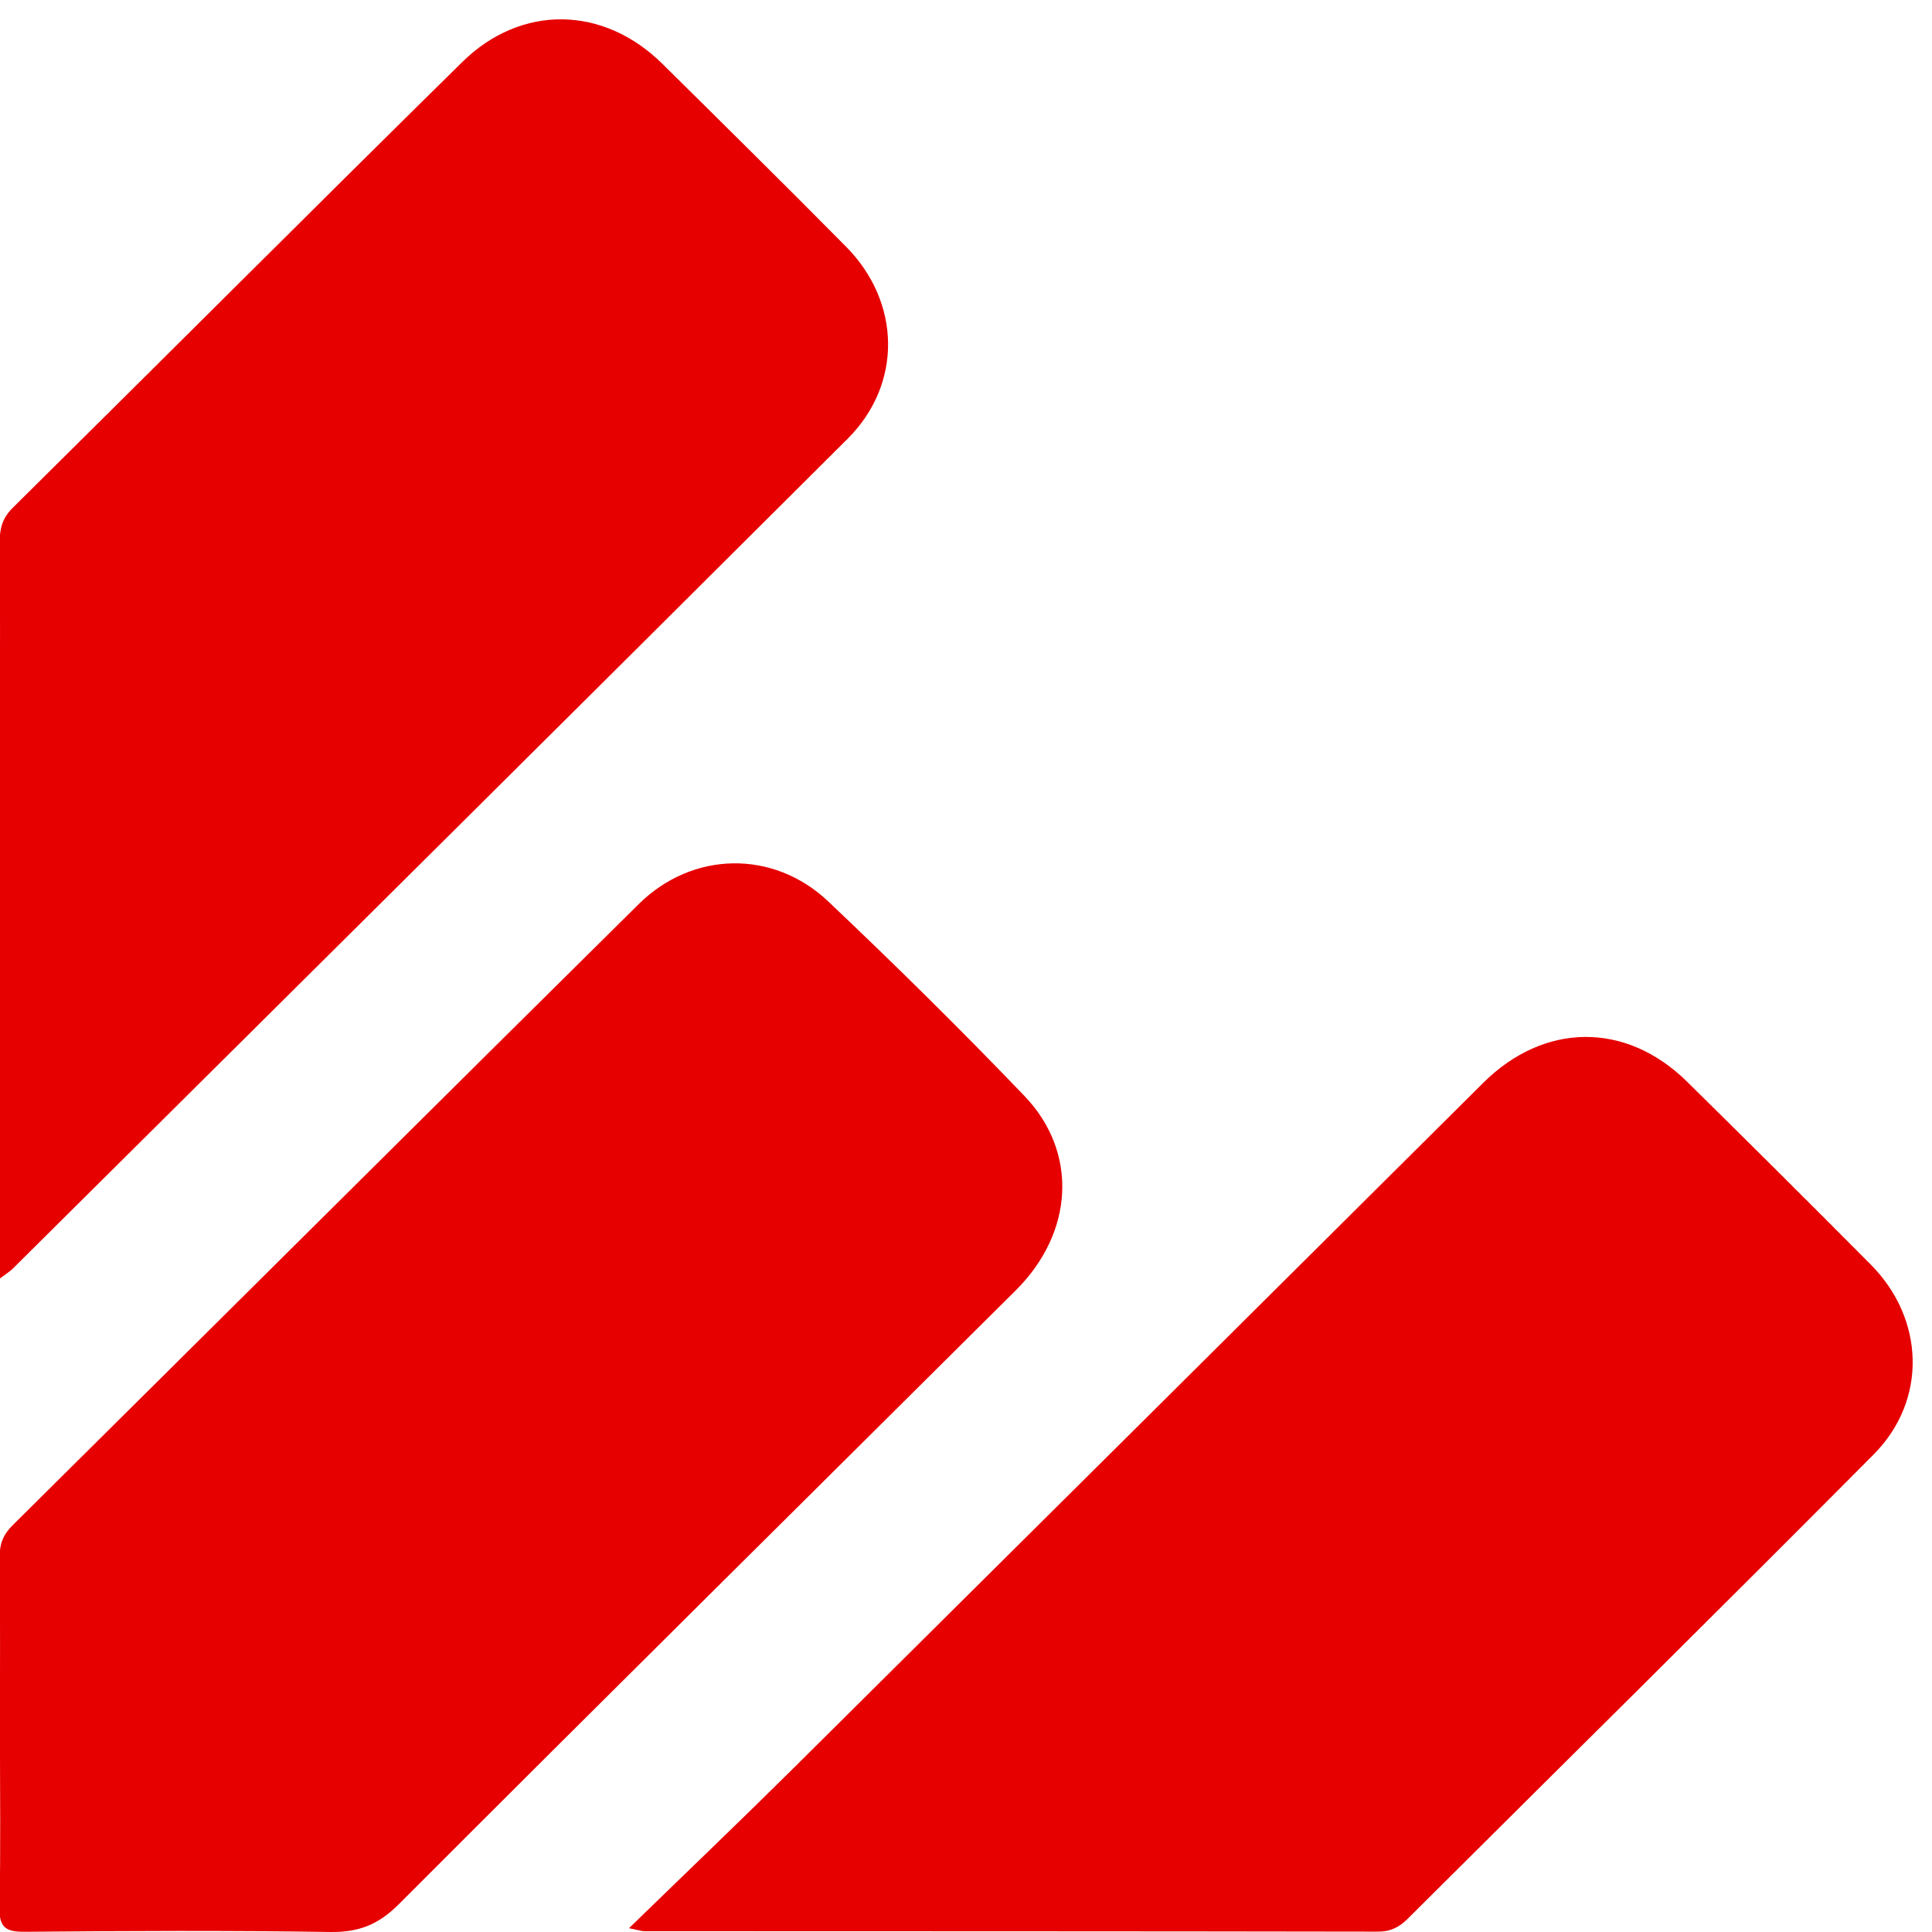
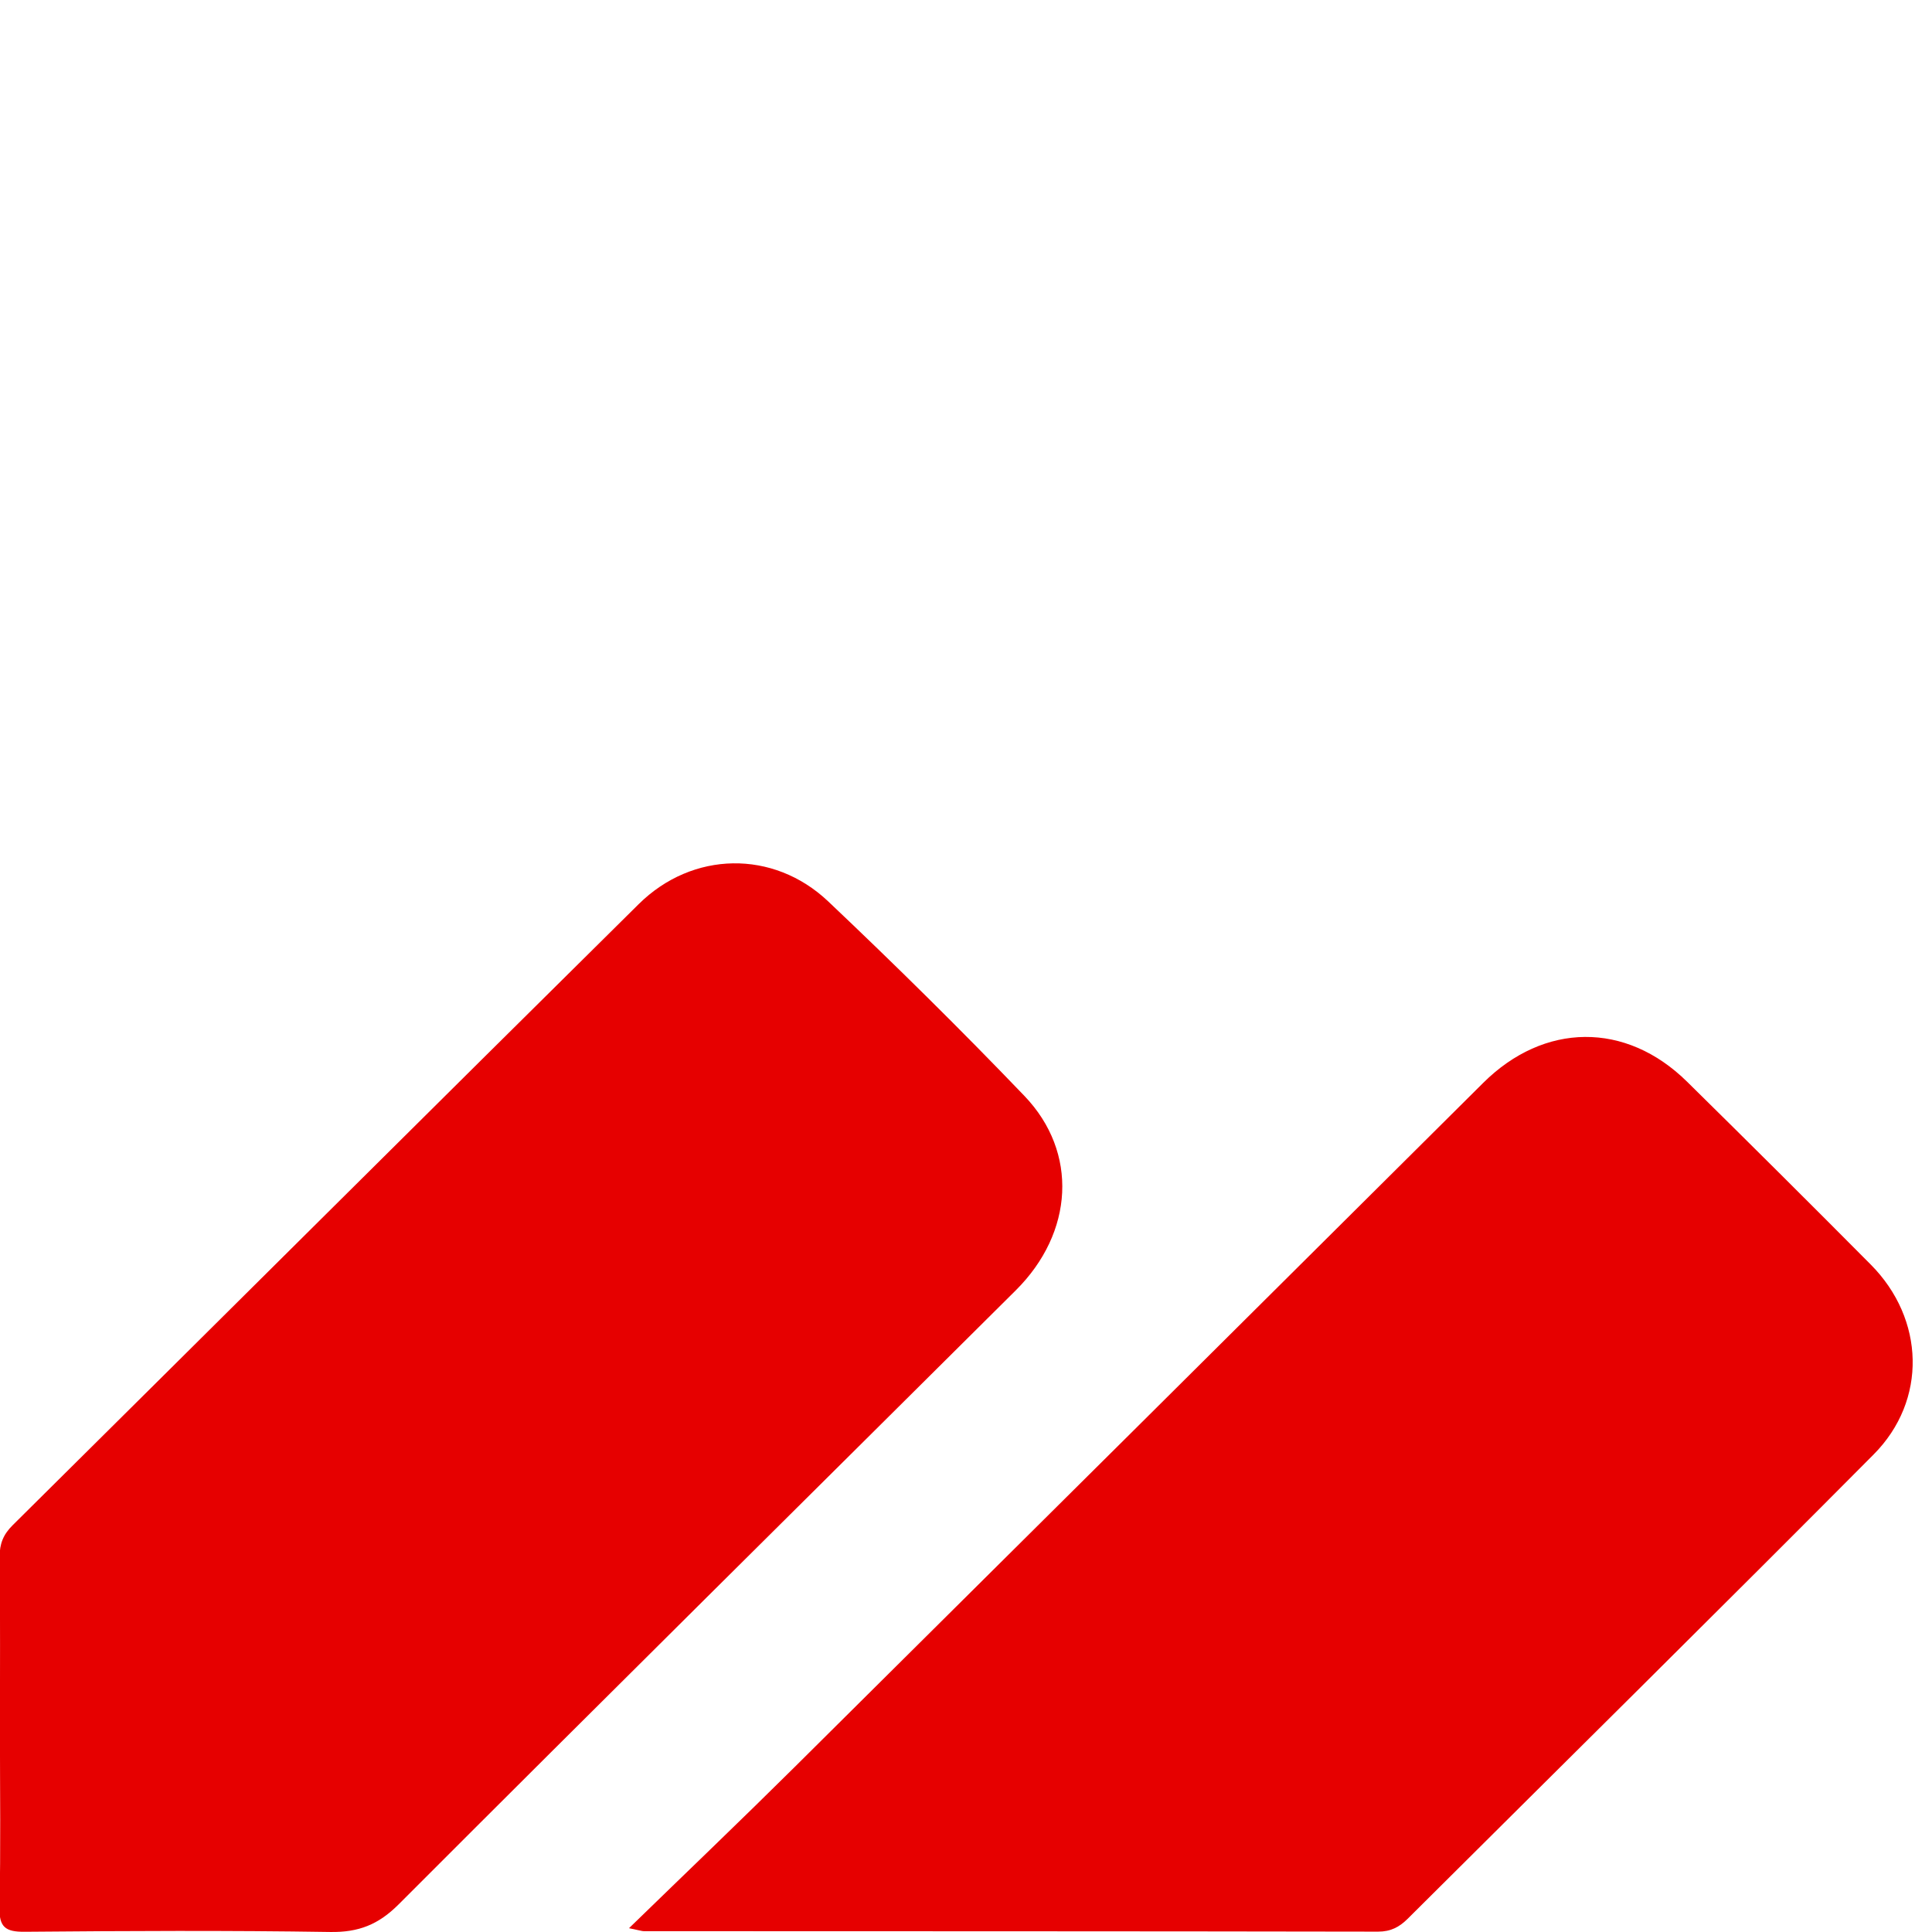
<svg xmlns="http://www.w3.org/2000/svg" xmlns:ns1="http://www.serif.com/" width="100%" height="100%" viewBox="0 0 100 100" version="1.1" xml:space="preserve" style="fill-rule:evenodd;clip-rule:evenodd;stroke-linejoin:round;stroke-miterlimit:2;">
  <g id="Ebene-1" ns1:id="Ebene 1">
    <g transform="matrix(1,0,0,1,-0.003,54.335)">
      <path d="M0,35.318C0,32.296 0.019,29.273 -0.015,26.251C-0.022,25.574 0.174,25.09 0.656,24.612C11.463,13.9 22.243,3.162 33.062,-7.538C35.842,-10.288 40.03,-10.369 42.87,-7.679C46.332,-4.401 49.729,-1.049 53.027,2.39C55.829,5.314 55.581,9.467 52.582,12.45C41.932,23.043 31.253,33.608 20.637,44.234C19.589,45.283 18.566,45.687 17.099,45.664C11.827,45.581 6.552,45.607 1.278,45.653C0.279,45.662 -0.047,45.411 -0.024,44.385C0.044,41.364 0,38.34 0,35.318" style="fill:rgb(230,0,0);fill-rule:nonzero;" />
    </g>
    <g transform="matrix(1,0,0,1,32.557,53.044)">
      <path d="M0,46.759C3.01,43.833 5.815,41.154 8.568,38.423C20.459,26.626 32.337,14.817 44.213,3.006C47.364,-0.128 51.593,-0.179 54.762,2.941C57.951,6.082 61.124,9.238 64.277,12.414C67.07,15.228 67.209,19.434 64.423,22.238C56.422,30.292 48.341,38.269 40.295,46.28C39.869,46.703 39.421,46.938 38.774,46.937C26.104,46.915 13.435,46.918 0.765,46.913C0.671,46.913 0.577,46.877 0,46.759" style="fill:rgb(230,0,0);fill-rule:nonzero;" />
    </g>
    <g transform="matrix(1,0,0,1,-0.003,0.204)">
-       <path d="M0,65.969L0,36.924C0,33.902 0.015,30.881 -0.011,27.86C-0.017,27.155 0.124,26.613 0.664,26.078C8.429,18.4 16.145,10.671 23.927,3.009C26.985,0 31.241,0.091 34.282,3.094C37.464,6.238 40.647,9.38 43.792,12.56C46.638,15.437 46.725,19.664 43.876,22.506C29.491,36.852 15.065,51.157 0.65,65.475C0.524,65.6 0.366,65.693 0,65.969" style="fill:rgb(230,0,0);fill-rule:nonzero;" />
-     </g>
+       </g>
  </g>
</svg>